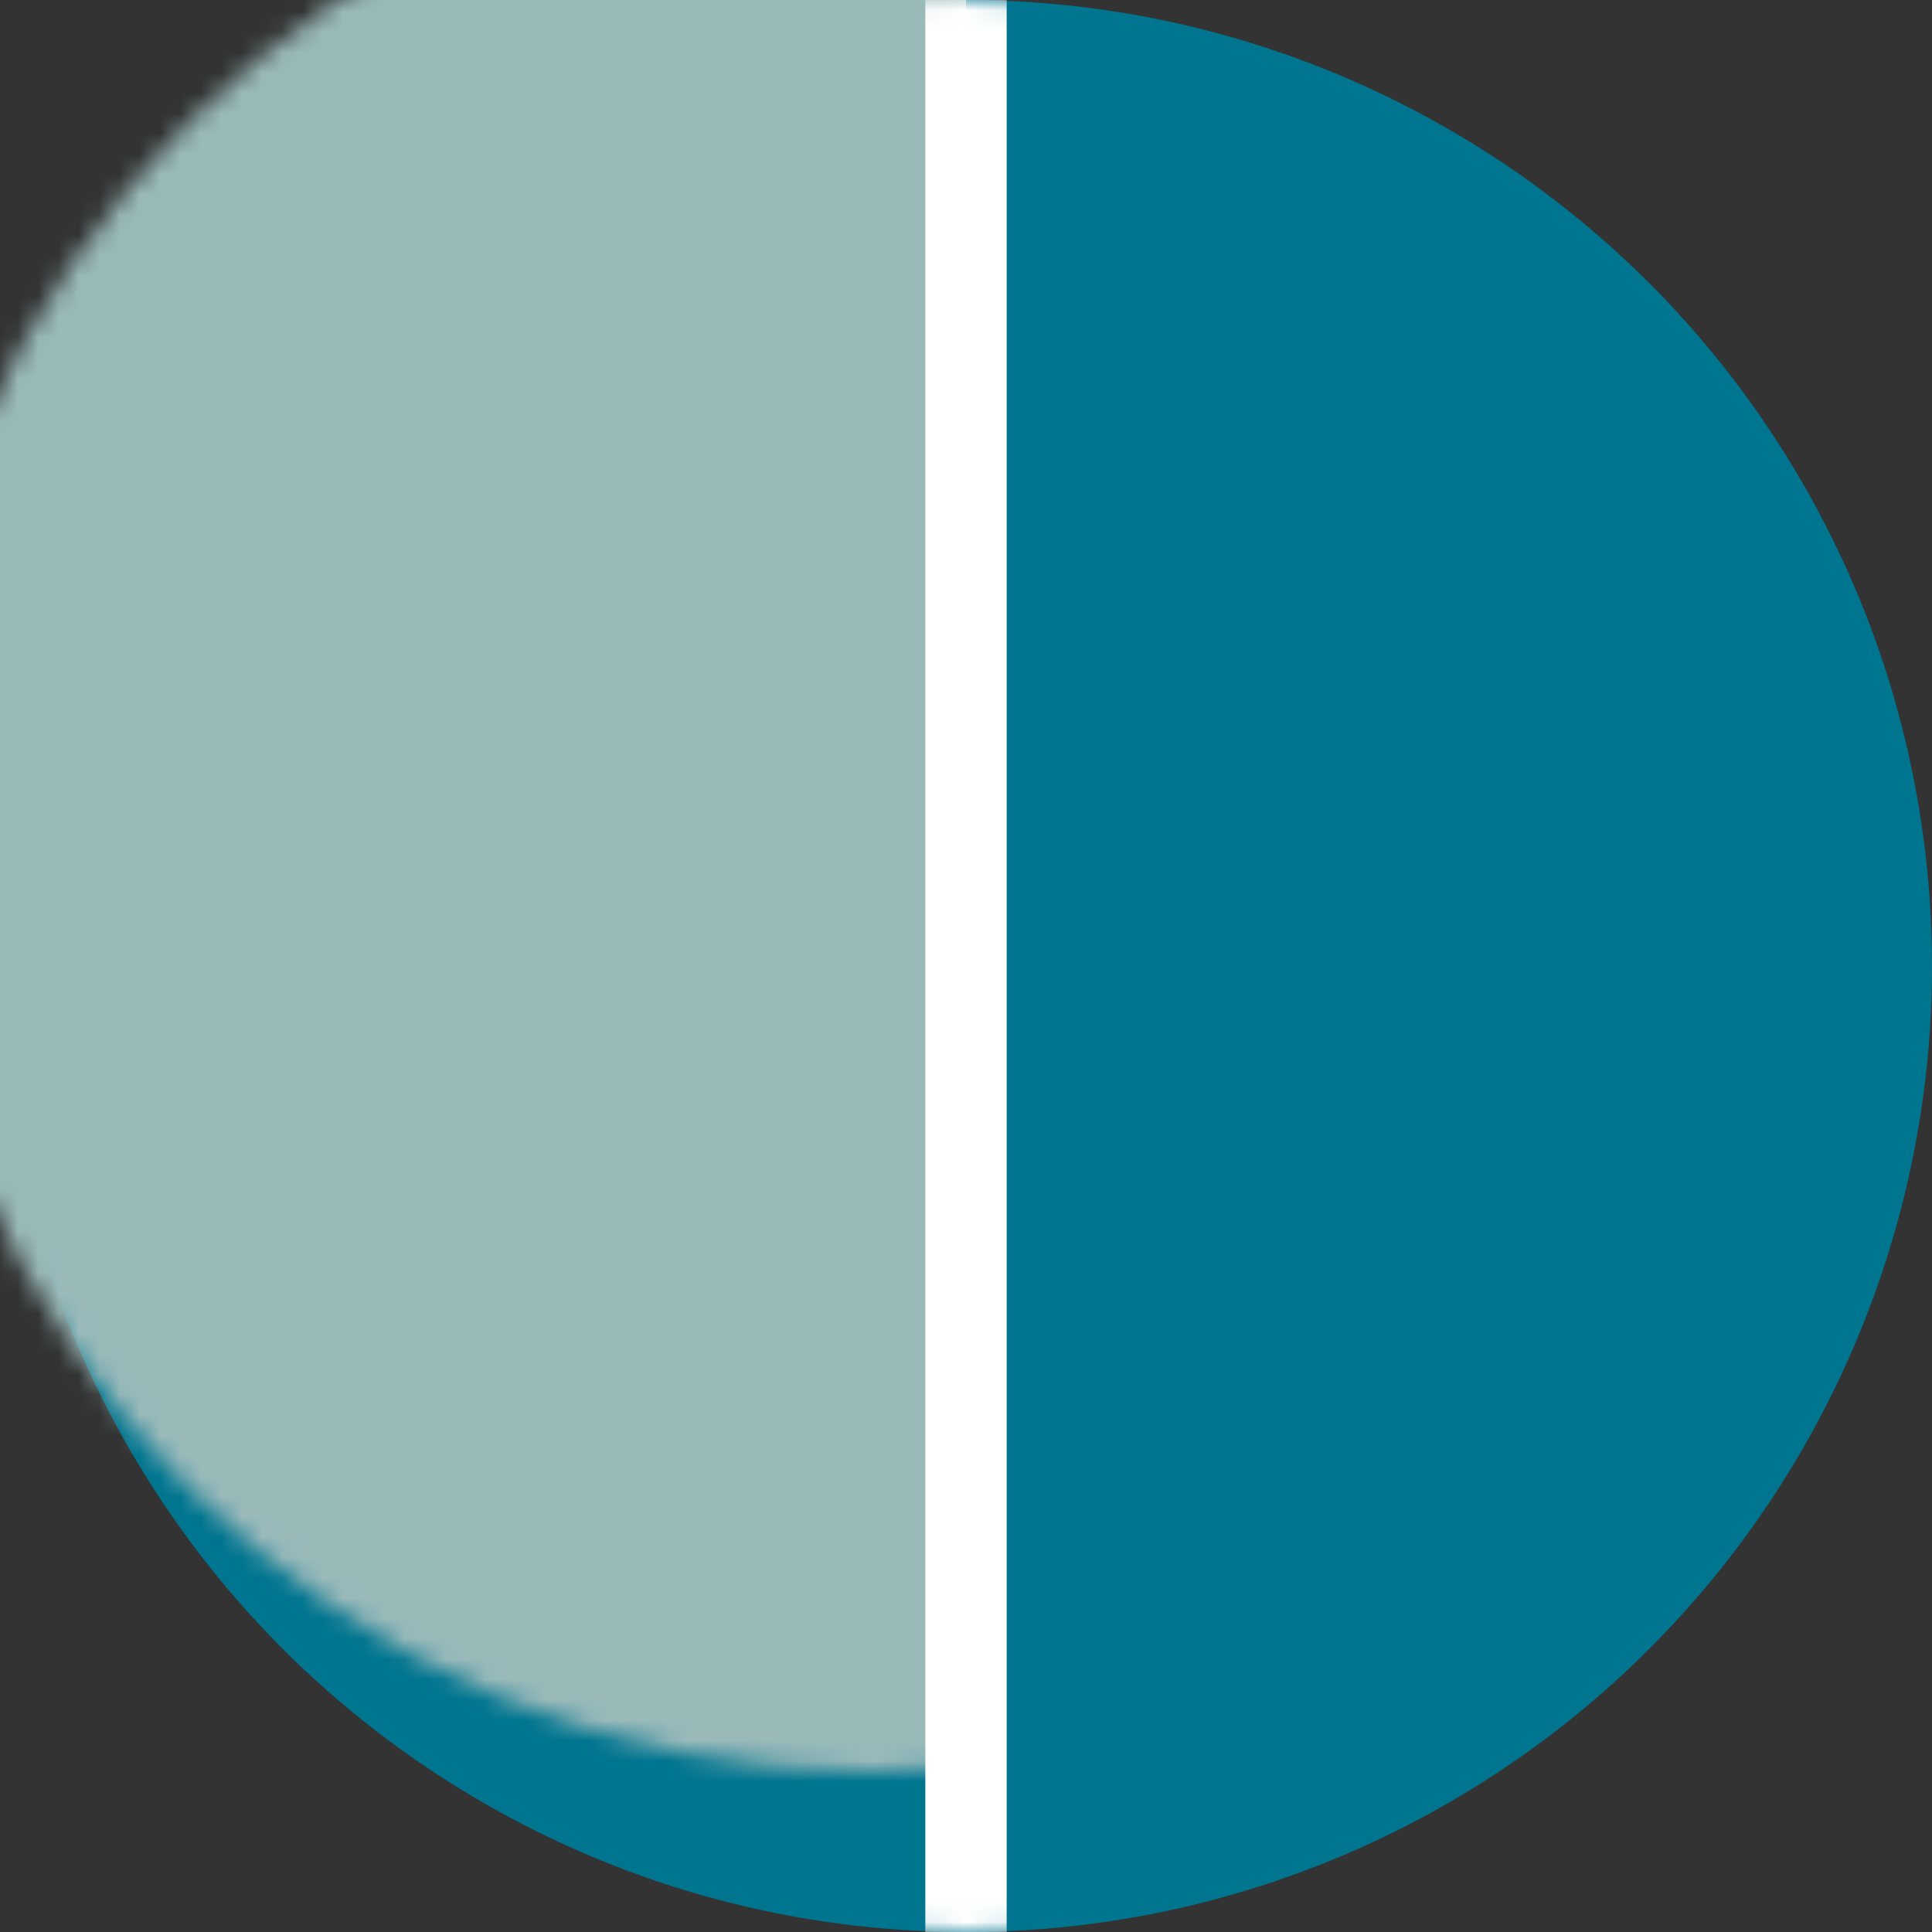
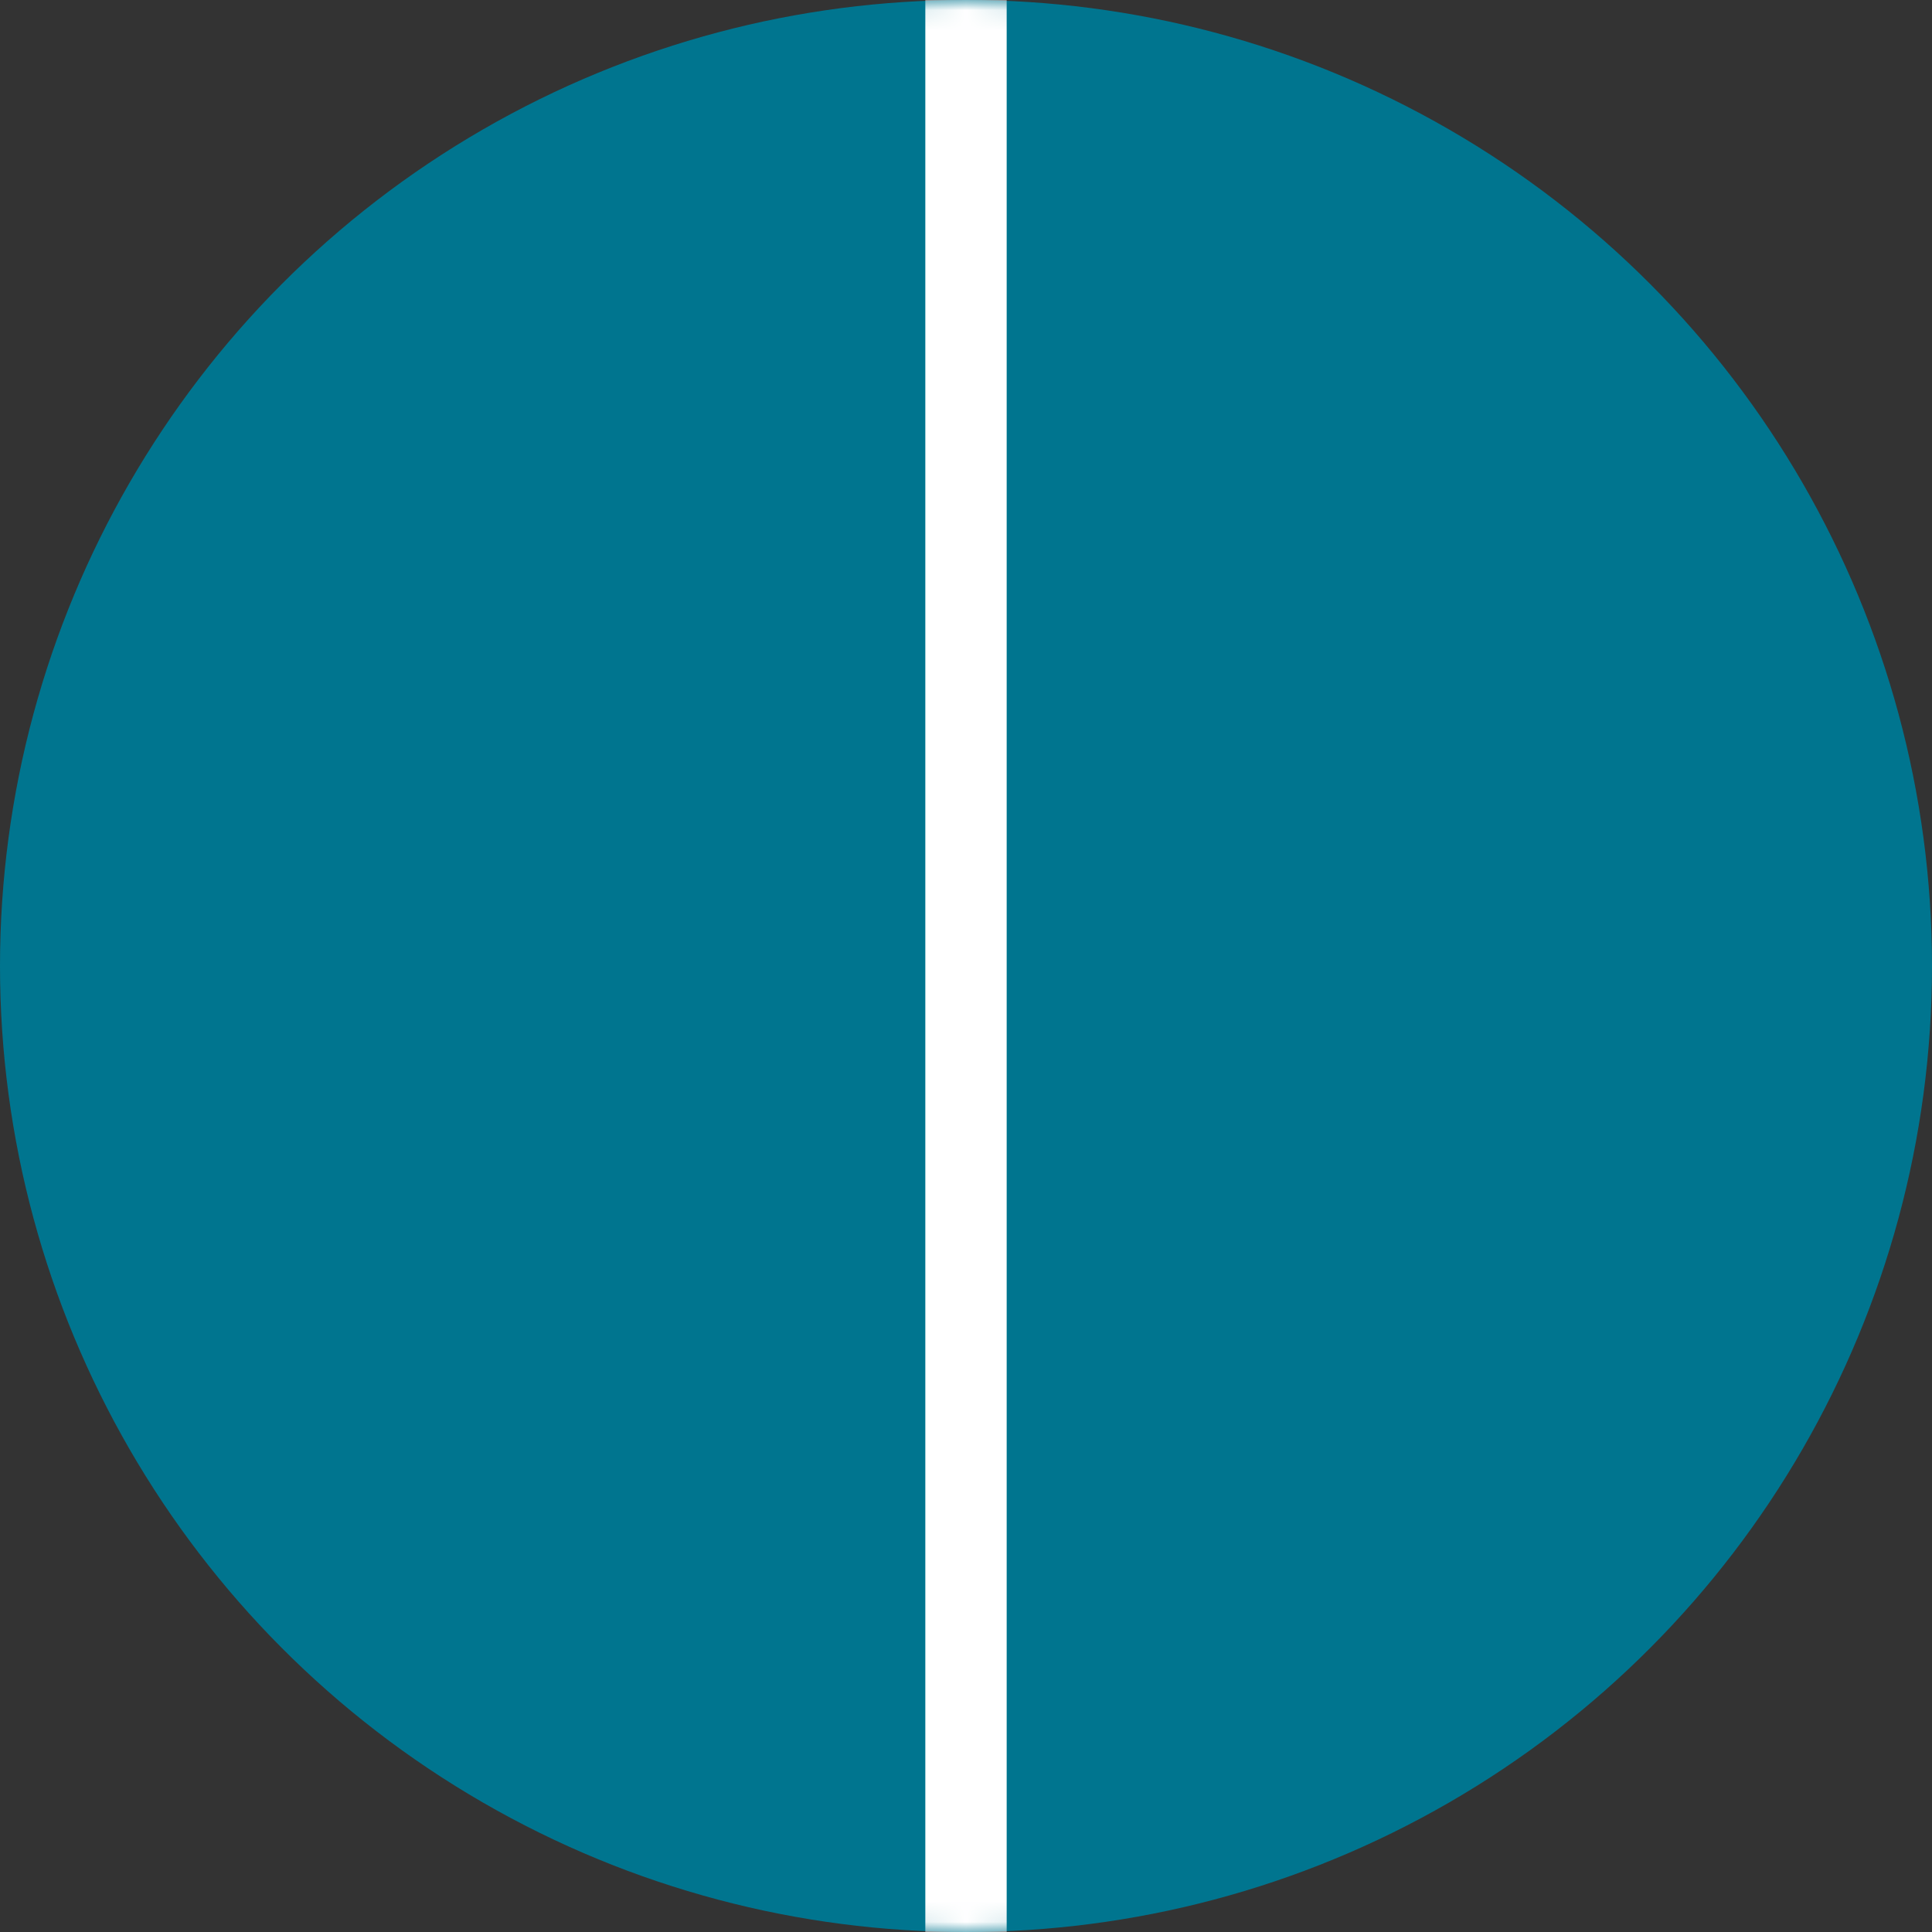
<svg xmlns="http://www.w3.org/2000/svg" xmlns:xlink="http://www.w3.org/1999/xlink" width="95px" height="95px" viewBox="0 0 95 95" version="1.1">
  <rect x="0" y="0" width="95" height="95" fill="#333333" stroke="none" />
  <title>half</title>
  <defs>
    <circle id="path-1" cx="47.5" cy="47.5" r="47.5" />
  </defs>
  <g id="Phase-2-1440" stroke="none" stroke-width="1" fill="none" fill-rule="evenodd">
    <g id="Home---Desktop-1440" transform="translate(-815, -1847)">
      <g id="03" transform="translate(0, 1665)">
        <g id="Group-17" transform="translate(732, 182)">
          <g id="half" transform="translate(83, 0)">
            <mask id="mask-2" fill="white">
              <use xlink:href="#path-1" />
            </mask>
            <use id="Mask" fill="#00758F" xlink:href="#path-1" />
-             <rect id="Rectangle" fill="#9ABABA" mask="url(#mask-2)" x="-4.618" y="-7.917" width="52.118" height="109.514" />
            <line x1="47.5" y1="-7" x2="47.5" y2="108" id="Path-3" stroke="#FFFFFF" stroke-width="4" mask="url(#mask-2)" />
          </g>
        </g>
      </g>
    </g>
  </g>
</svg>